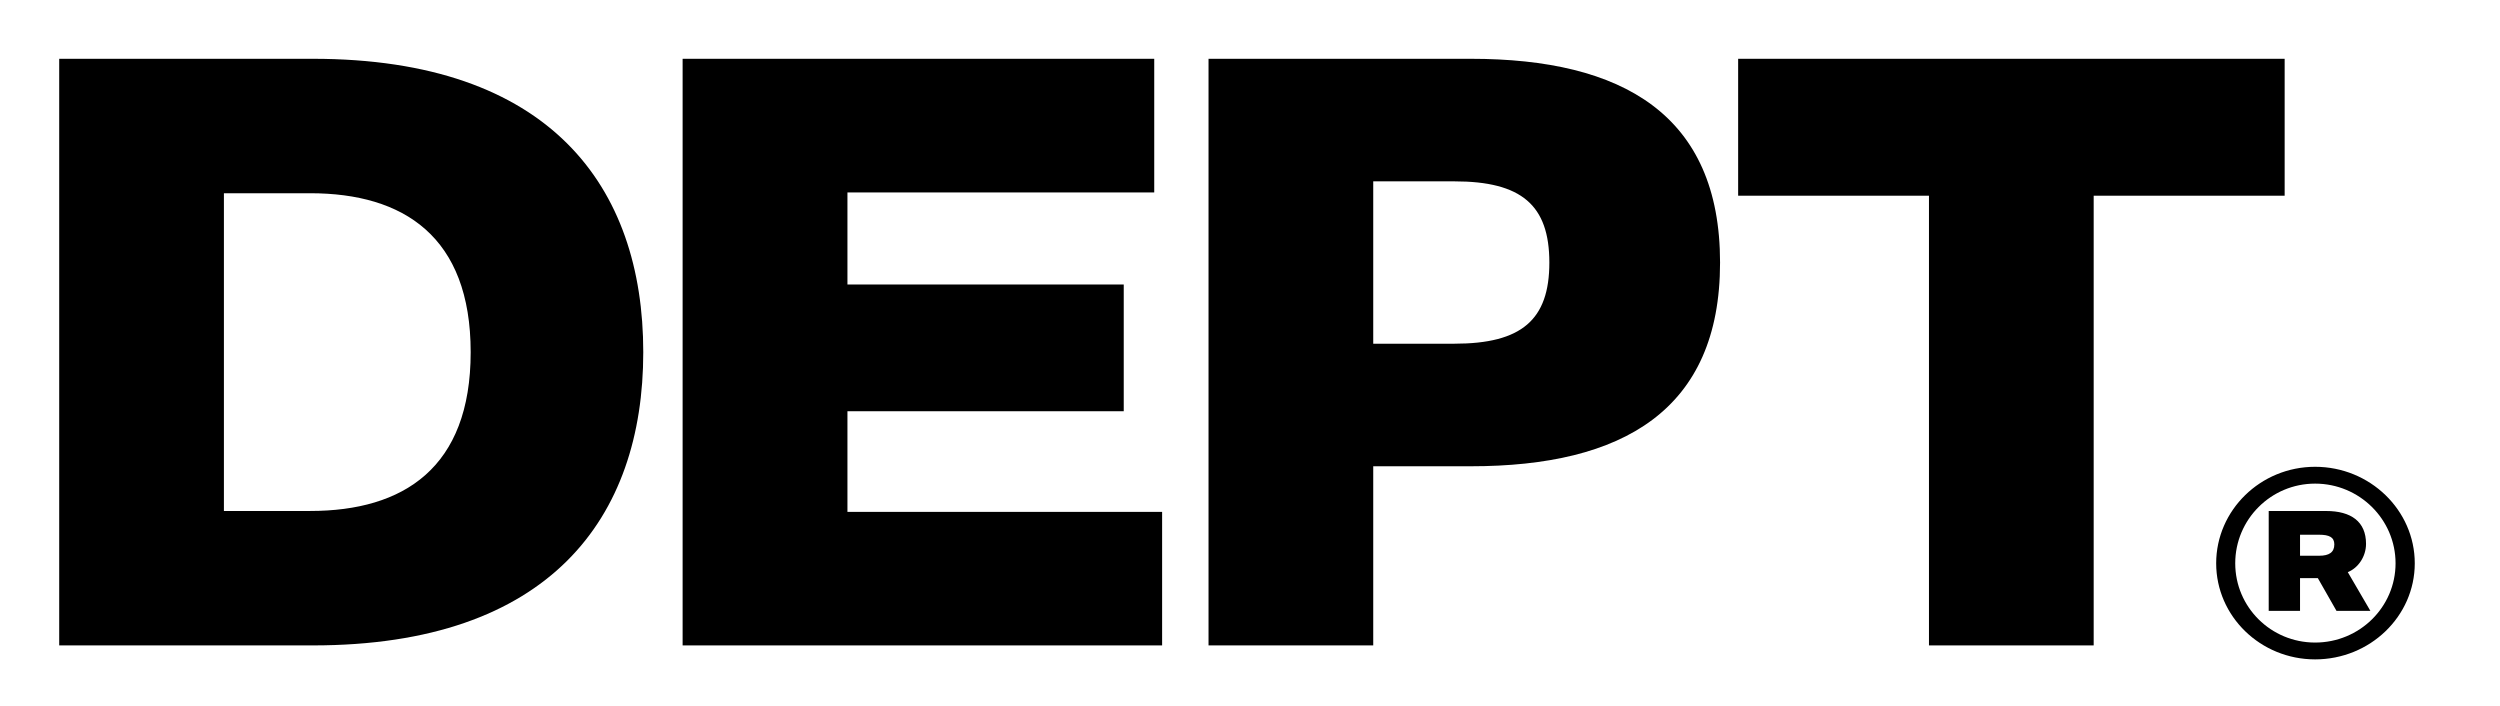
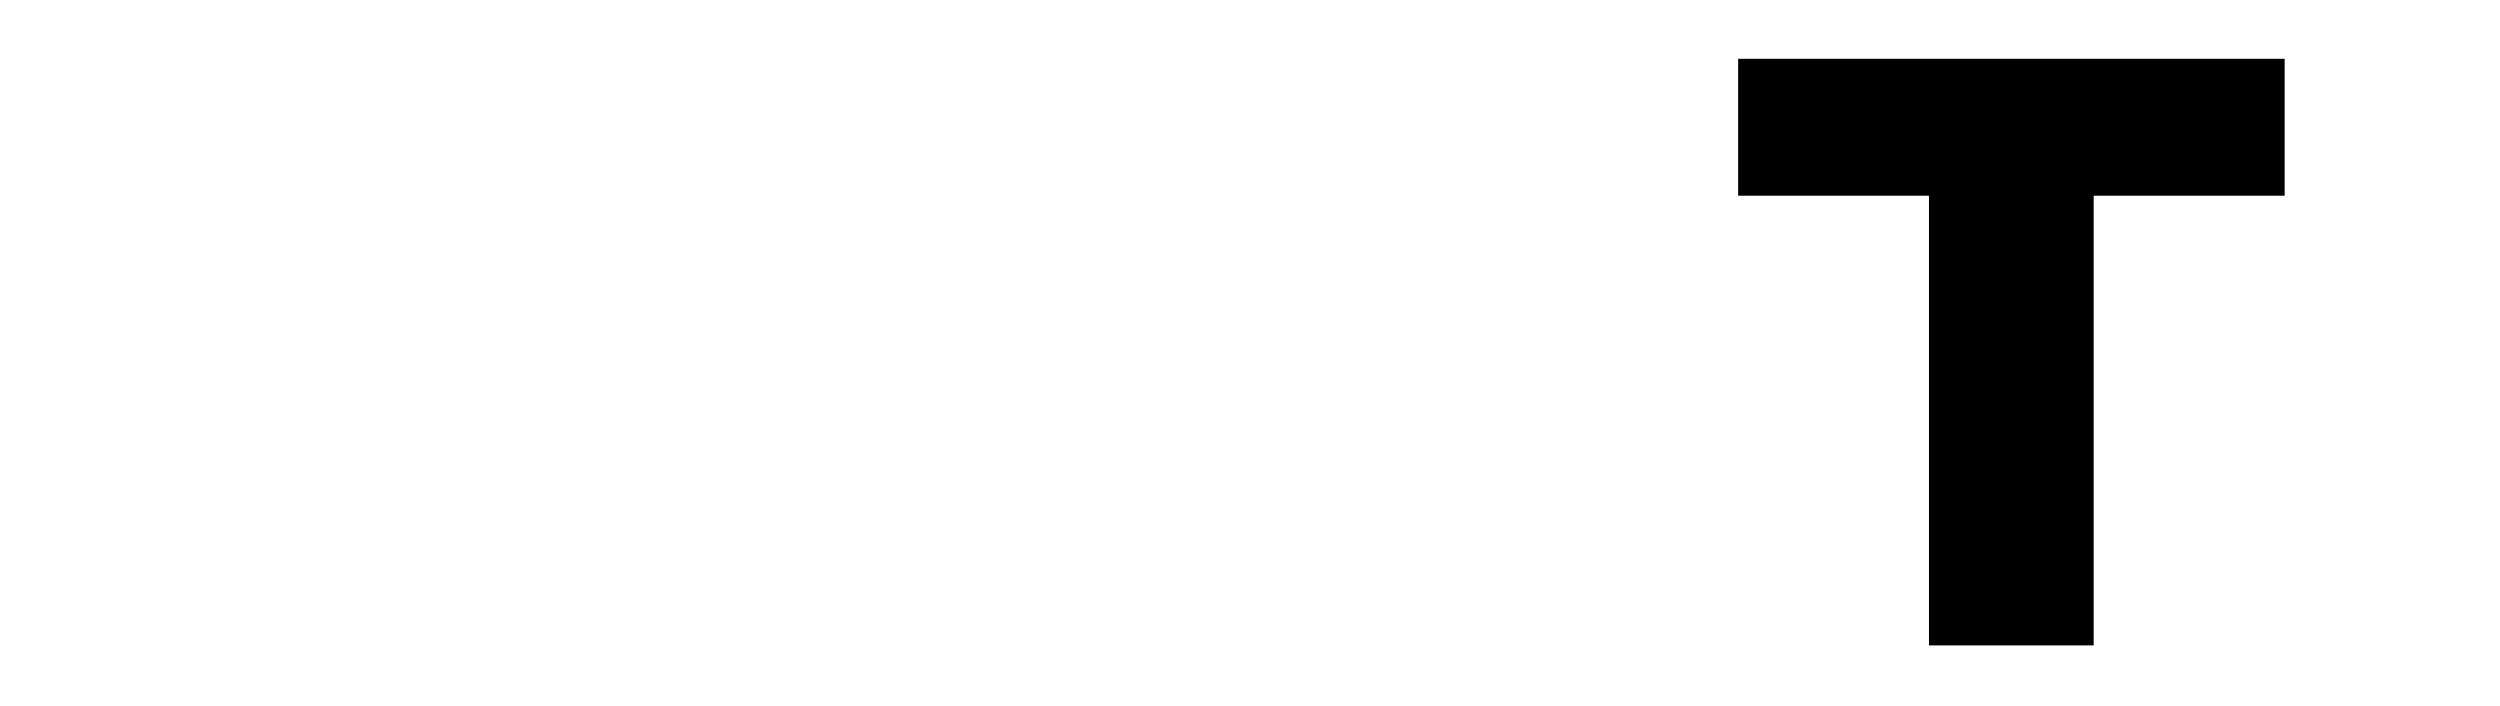
<svg xmlns="http://www.w3.org/2000/svg" width="100%" height="100%" viewBox="0 0 85 24" fill="none">
-   <path d="M21.871 11.974C21.871 6.339 18.701 1.999 10.635 1.999H2.013V21.944H10.635C18.701 21.944 21.871 17.604 21.871 11.974ZM16.003 11.974C16.003 15.911 13.717 17.373 10.547 17.373H7.613V6.57H10.547C13.717 6.57 16.003 8.037 16.003 11.974Z" fill="black" />
-   <path d="M23.209 21.944H39.512V17.404H28.813V13.982H38.207V9.673H28.813V6.543H39.244V1.999H23.209V21.944Z" fill="black" />
-   <path d="M58.482 8.928C58.482 3.897 55.163 1.999 50.008 1.999H41.09V21.944H46.69V15.853H50.008C55.163 15.853 58.482 13.955 58.482 8.928ZM52.678 8.928C52.678 10.879 51.73 11.686 49.448 11.686H46.69V6.166H49.448C51.73 6.166 52.678 6.973 52.678 8.928Z" fill="black" />
  <path d="M59.097 6.654H65.585V21.944H71.185V6.654H77.678V1.999H59.097V6.654Z" fill="black" />
-   <path d="M75.35 19.152C75.35 20.956 76.859 22.419 78.714 22.419C80.579 22.419 82.102 20.956 82.102 19.152C82.102 17.347 80.579 15.871 78.714 15.871C76.859 15.871 75.35 17.347 75.35 19.152ZM75.998 19.152C75.998 17.662 77.21 16.443 78.714 16.443C80.223 16.443 81.449 17.662 81.449 19.152C81.449 20.641 80.223 21.847 78.714 21.847C77.21 21.847 75.998 20.641 75.998 19.152ZM77.136 20.77H78.201V19.657H78.807L79.441 20.77H80.593L79.825 19.453C80.177 19.311 80.445 18.925 80.445 18.491C80.445 17.737 79.941 17.374 79.089 17.374H77.136V20.77ZM79.367 18.509C79.367 18.779 79.191 18.895 78.853 18.895H78.201V18.181H78.853C79.191 18.181 79.367 18.265 79.367 18.509Z" fill="black" />
</svg>